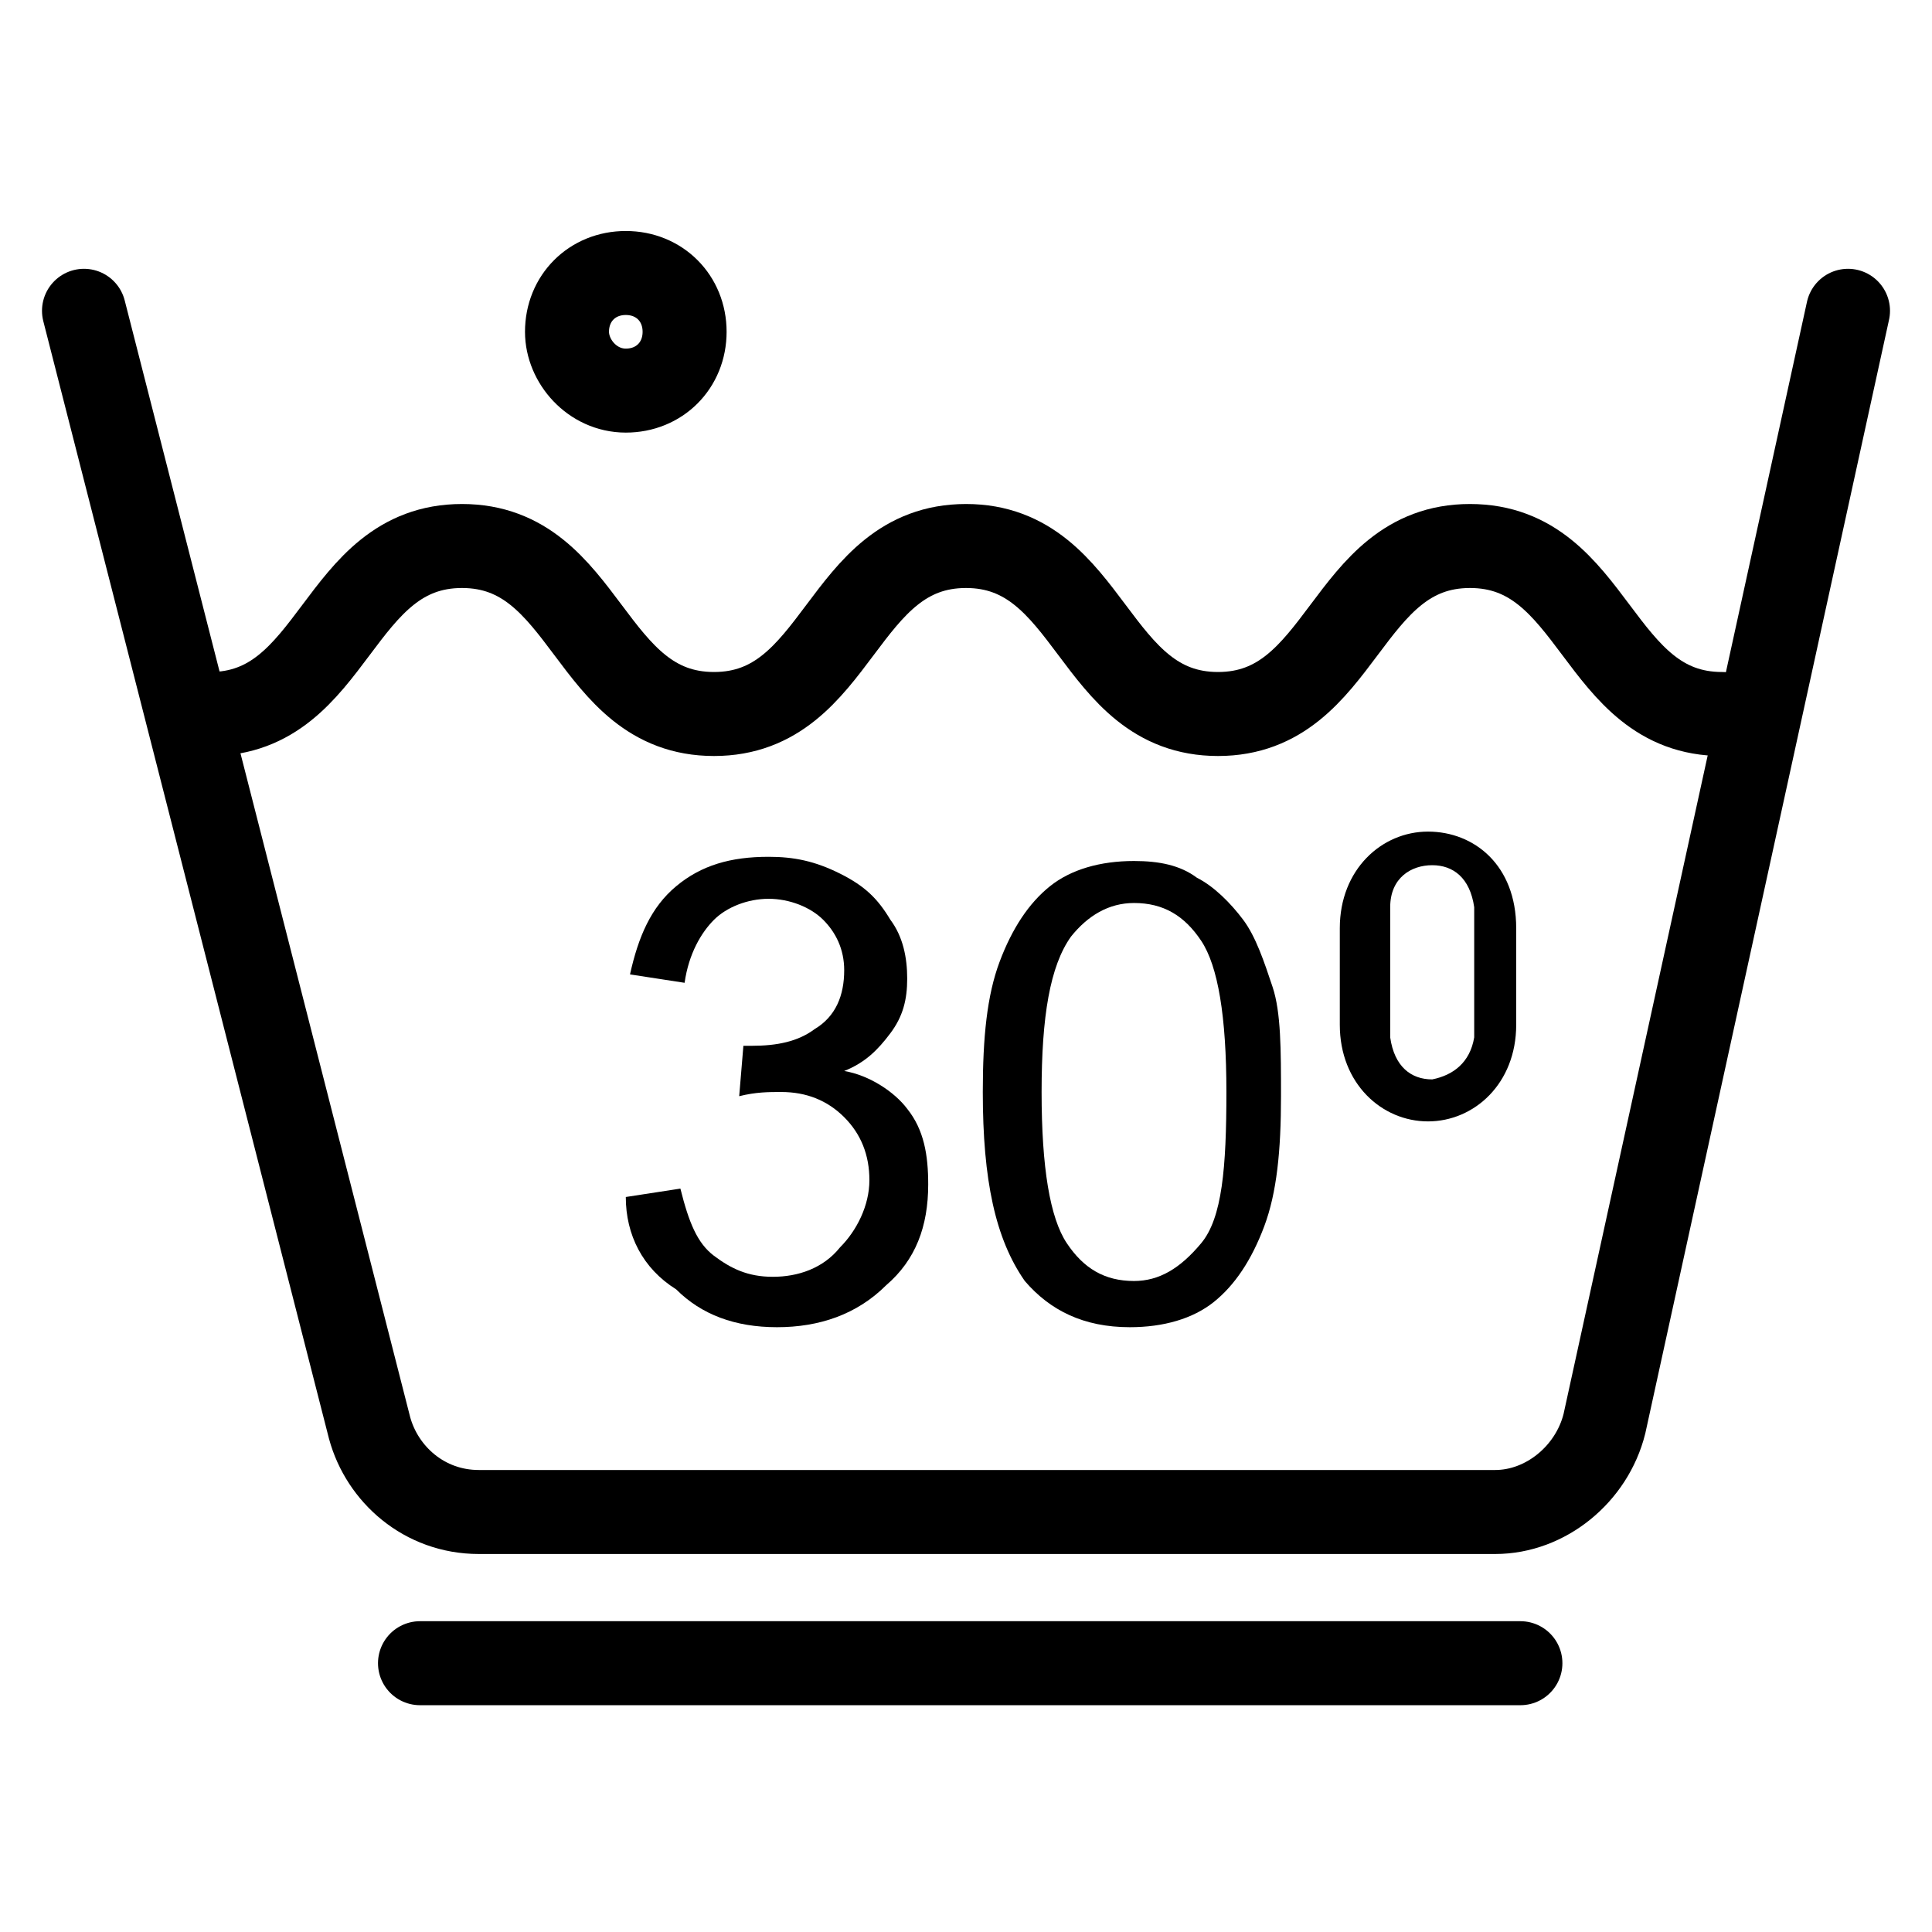
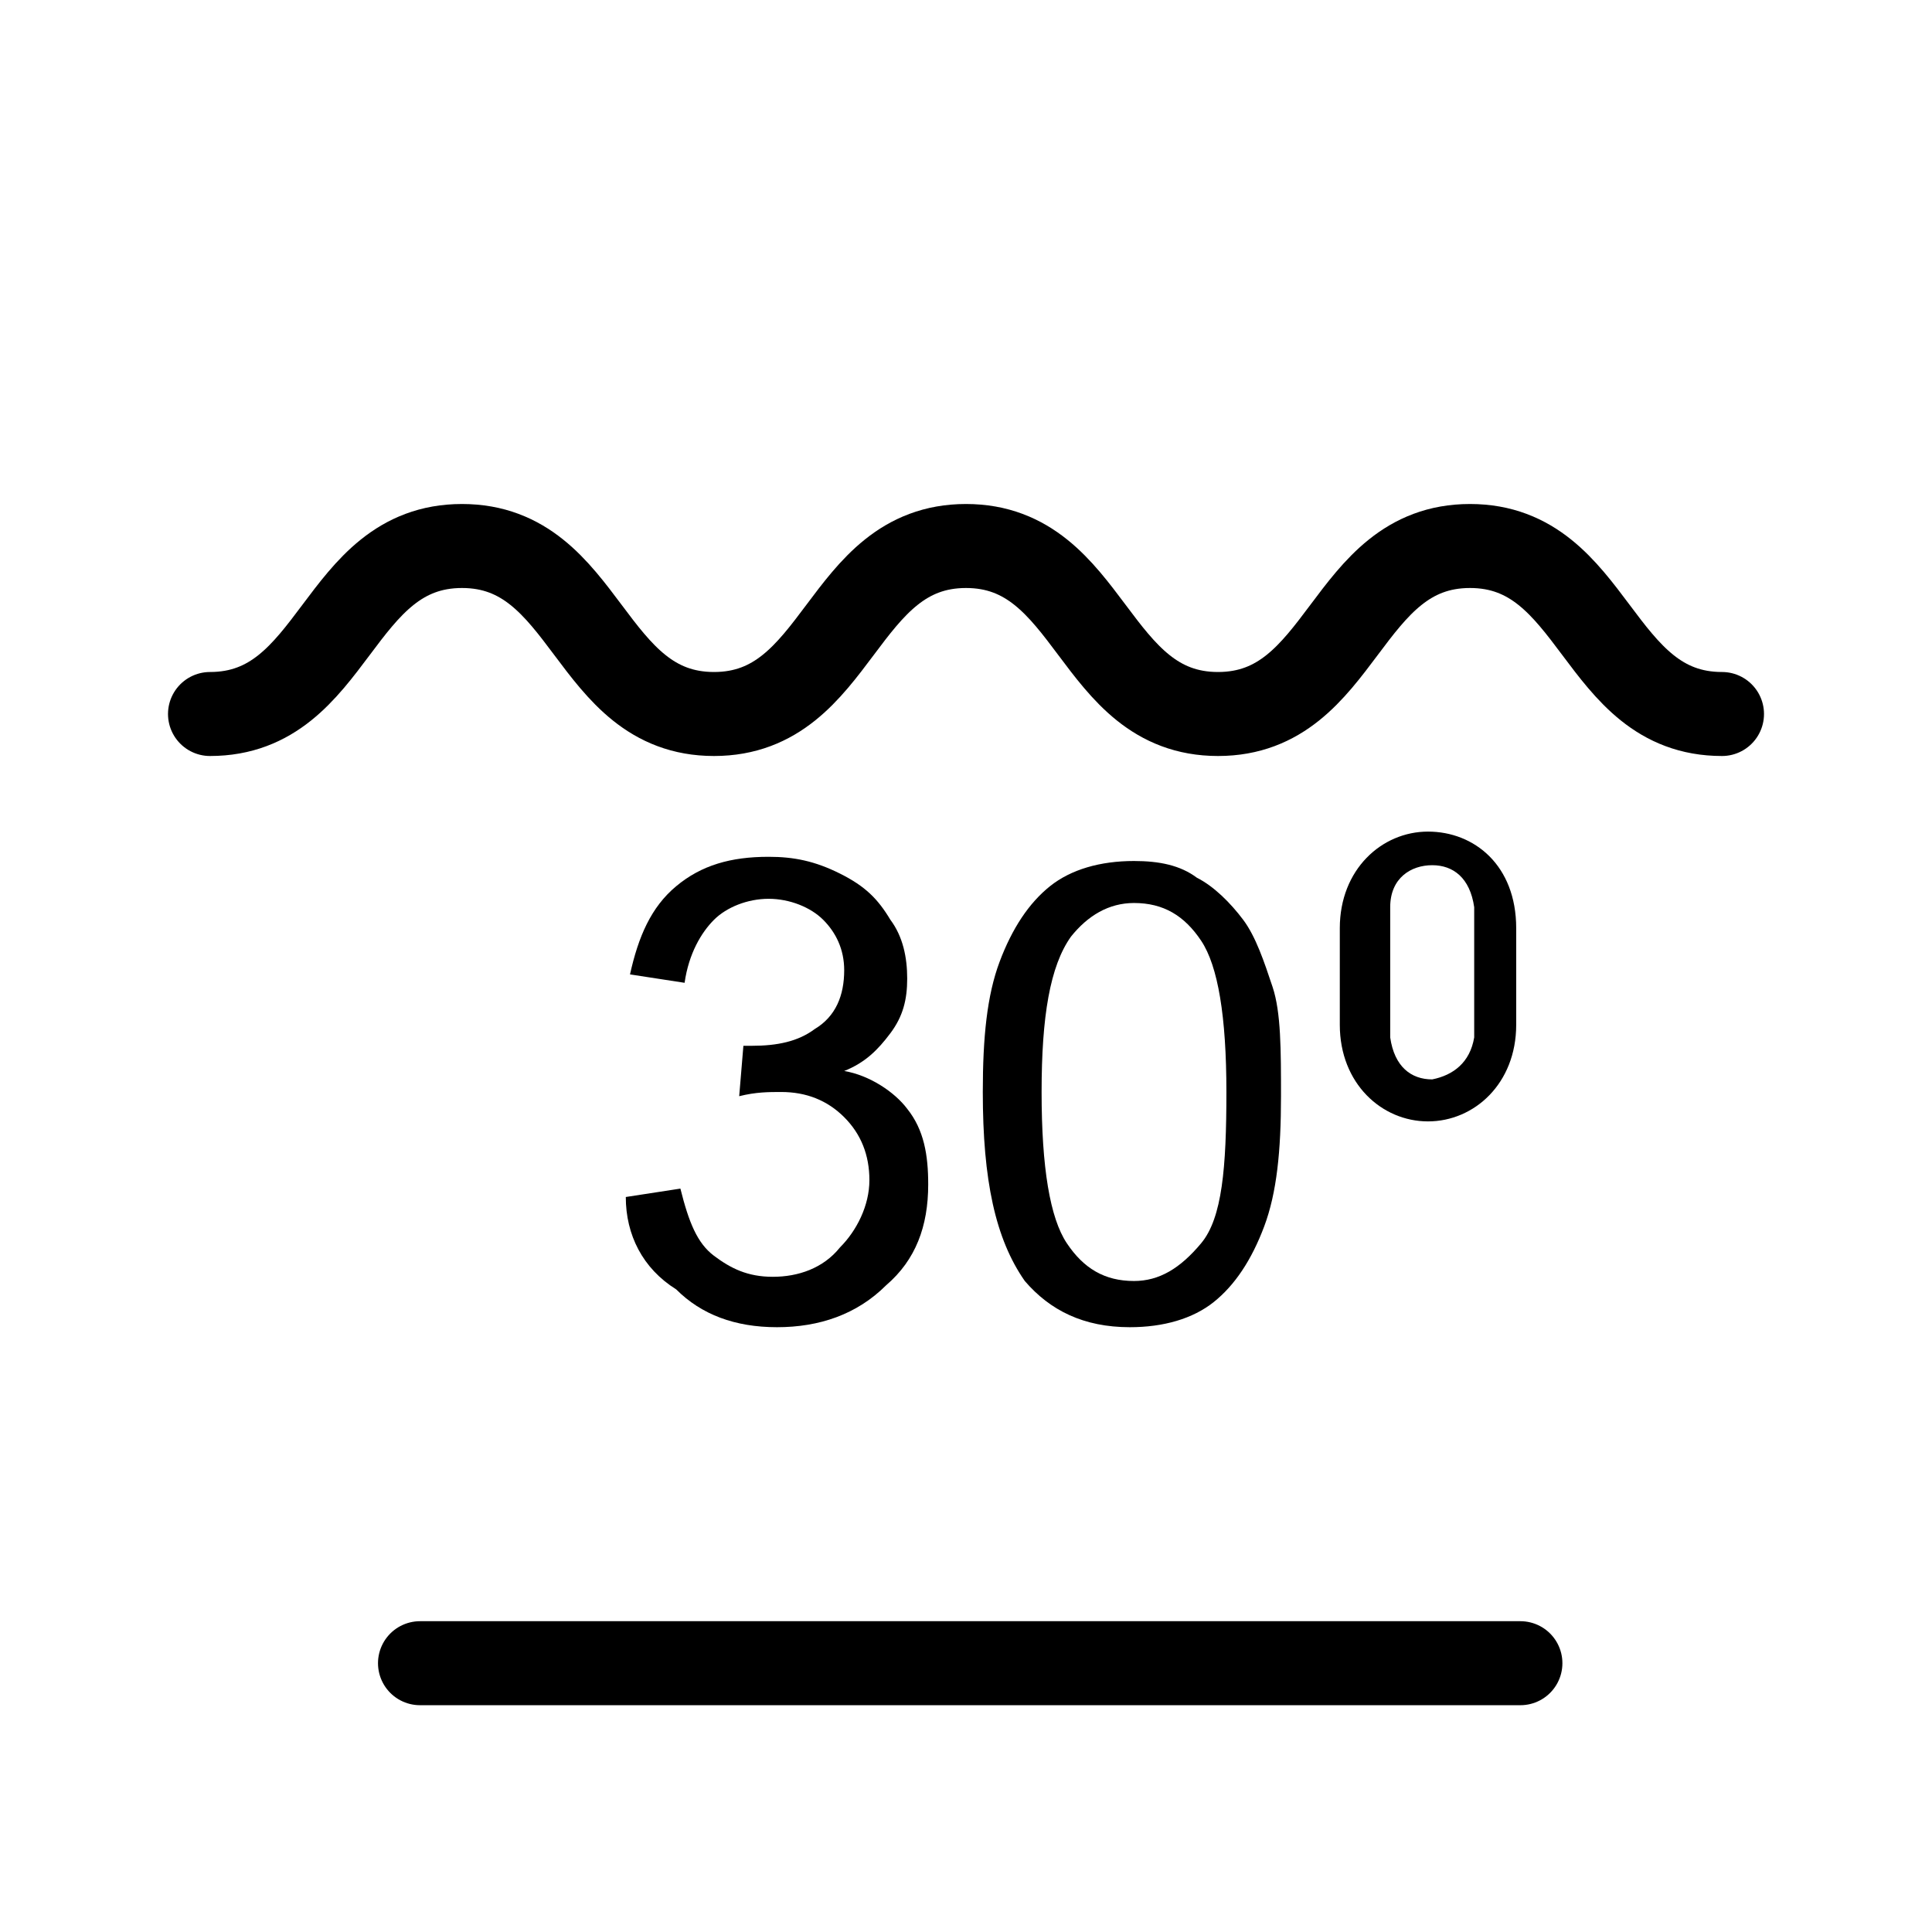
<svg xmlns="http://www.w3.org/2000/svg" version="1.1" id="Слой_1" x="0px" y="0px" viewBox="0 0 46 46" style="enable-background:new 0 0 46 46;" xml:space="preserve">
  <style type="text/css">
	.st0{fill:none;stroke:#000000;stroke-width:2;stroke-linecap:round;stroke-linejoin:round;stroke-miterlimit:10;}
	.st1{fill:none;stroke:#000000;stroke-width:2;stroke-linecap:round;stroke-miterlimit:10;}
	.st2{stroke:#000000;stroke-width:0.15;stroke-miterlimit:10;}
	.st3{fill:none;stroke:#000000;stroke-width:2.121;stroke-linecap:round;stroke-miterlimit:10;}
	.st4{fill:none;stroke:#000000;stroke-width:2.104;stroke-linecap:round;stroke-linejoin:round;stroke-miterlimit:10;}
</style>
  <g>
    <g>
-       <path class="st1" d="M2,7.4L8.8,34c0.3,1.1,1.3,2,2.6,2h24.2c1.2,0,2.3-0.9,2.6-2.1L44,7.4" />
      <path class="st1" d="M41,17c-3,0-3-4-6-4c-3,0-3,4-6,4c-3,0-3-4-6-4c-3,0-3,4-6,4c-3,0-3-4-6-4c-3,0-3,4-6,4" />
-       <path class="st1" d="M14.9,9.3c0.8,0,1.4-0.6,1.4-1.4c0-0.8-0.6-1.4-1.4-1.4s-1.4,0.6-1.4,1.4C13.5,8.6,14.1,9.3,14.9,9.3z" />
      <path d="M36.1,22.1v2.3c0,1.4-1,2.3-2.1,2.3c-1.1,0-2.1-0.9-2.1-2.3v-2.3c0-1.4,1-2.3,2.1-2.3C35.1,19.8,36.1,20.6,36.1,22.1z     M35.1,24.7c0-0.2,0-0.4,0-0.7v-1.7c0-0.2,0-0.5,0-0.7c-0.1-0.7-0.5-1-1-1s-1,0.3-1,1c0,0.2,0,0.4,0,0.7V24c0,0.2,0,0.5,0,0.7    c0.1,0.7,0.5,1,1,1C34.6,25.6,35,25.3,35.1,24.7z" />
    </g>
    <g>
      <path d="M14.9,28.5l1.3-0.2c0.2,0.8,0.4,1.3,0.8,1.6c0.4,0.3,0.8,0.5,1.4,0.5c0.6,0,1.2-0.2,1.6-0.7c0.4-0.4,0.7-1,0.7-1.6    c0-0.6-0.2-1.1-0.6-1.5c-0.4-0.4-0.9-0.6-1.5-0.6c-0.3,0-0.6,0-1,0.1l0.1-1.2c0.1,0,0.2,0,0.2,0c0.6,0,1.1-0.1,1.5-0.4    c0.5-0.3,0.7-0.8,0.7-1.4c0-0.5-0.2-0.9-0.5-1.2c-0.3-0.3-0.8-0.5-1.3-0.5c-0.5,0-1,0.2-1.3,0.5s-0.6,0.8-0.7,1.5L15,23.2    c0.2-0.9,0.5-1.6,1.1-2.1c0.6-0.5,1.3-0.7,2.2-0.7c0.6,0,1.1,0.1,1.7,0.4s0.9,0.6,1.2,1.1c0.3,0.4,0.4,0.9,0.4,1.4    c0,0.5-0.1,0.9-0.4,1.3c-0.3,0.4-0.6,0.7-1.1,0.9c0.6,0.1,1.2,0.5,1.5,0.9c0.4,0.5,0.5,1.1,0.5,1.8c0,1-0.3,1.8-1,2.4    c-0.7,0.7-1.6,1-2.6,1c-1,0-1.8-0.3-2.4-0.9C15.3,30.2,14.9,29.4,14.9,28.5z" />
      <path d="M23.4,26c0-1.3,0.1-2.3,0.4-3.1c0.3-0.8,0.7-1.4,1.2-1.8c0.5-0.4,1.2-0.6,2-0.6c0.6,0,1.1,0.1,1.5,0.4    c0.4,0.2,0.8,0.6,1.1,1s0.5,1,0.7,1.6c0.2,0.6,0.2,1.5,0.2,2.6c0,1.3-0.1,2.3-0.4,3.1c-0.3,0.8-0.7,1.4-1.2,1.8s-1.2,0.6-2,0.6    c-1.1,0-1.9-0.4-2.5-1.1C23.7,29.5,23.4,28.1,23.4,26z M24.8,26c0,1.8,0.2,3,0.6,3.6c0.4,0.6,0.9,0.9,1.6,0.9    c0.6,0,1.1-0.3,1.6-0.9s0.6-1.8,0.6-3.6c0-1.8-0.2-3-0.6-3.6s-0.9-0.9-1.6-0.9c-0.6,0-1.1,0.3-1.5,0.8C25,23,24.8,24.2,24.8,26z" />
    </g>
    <line class="st0" x1="10" y1="39.6" x2="36.2" y2="39.6" />
  </g>
</svg>